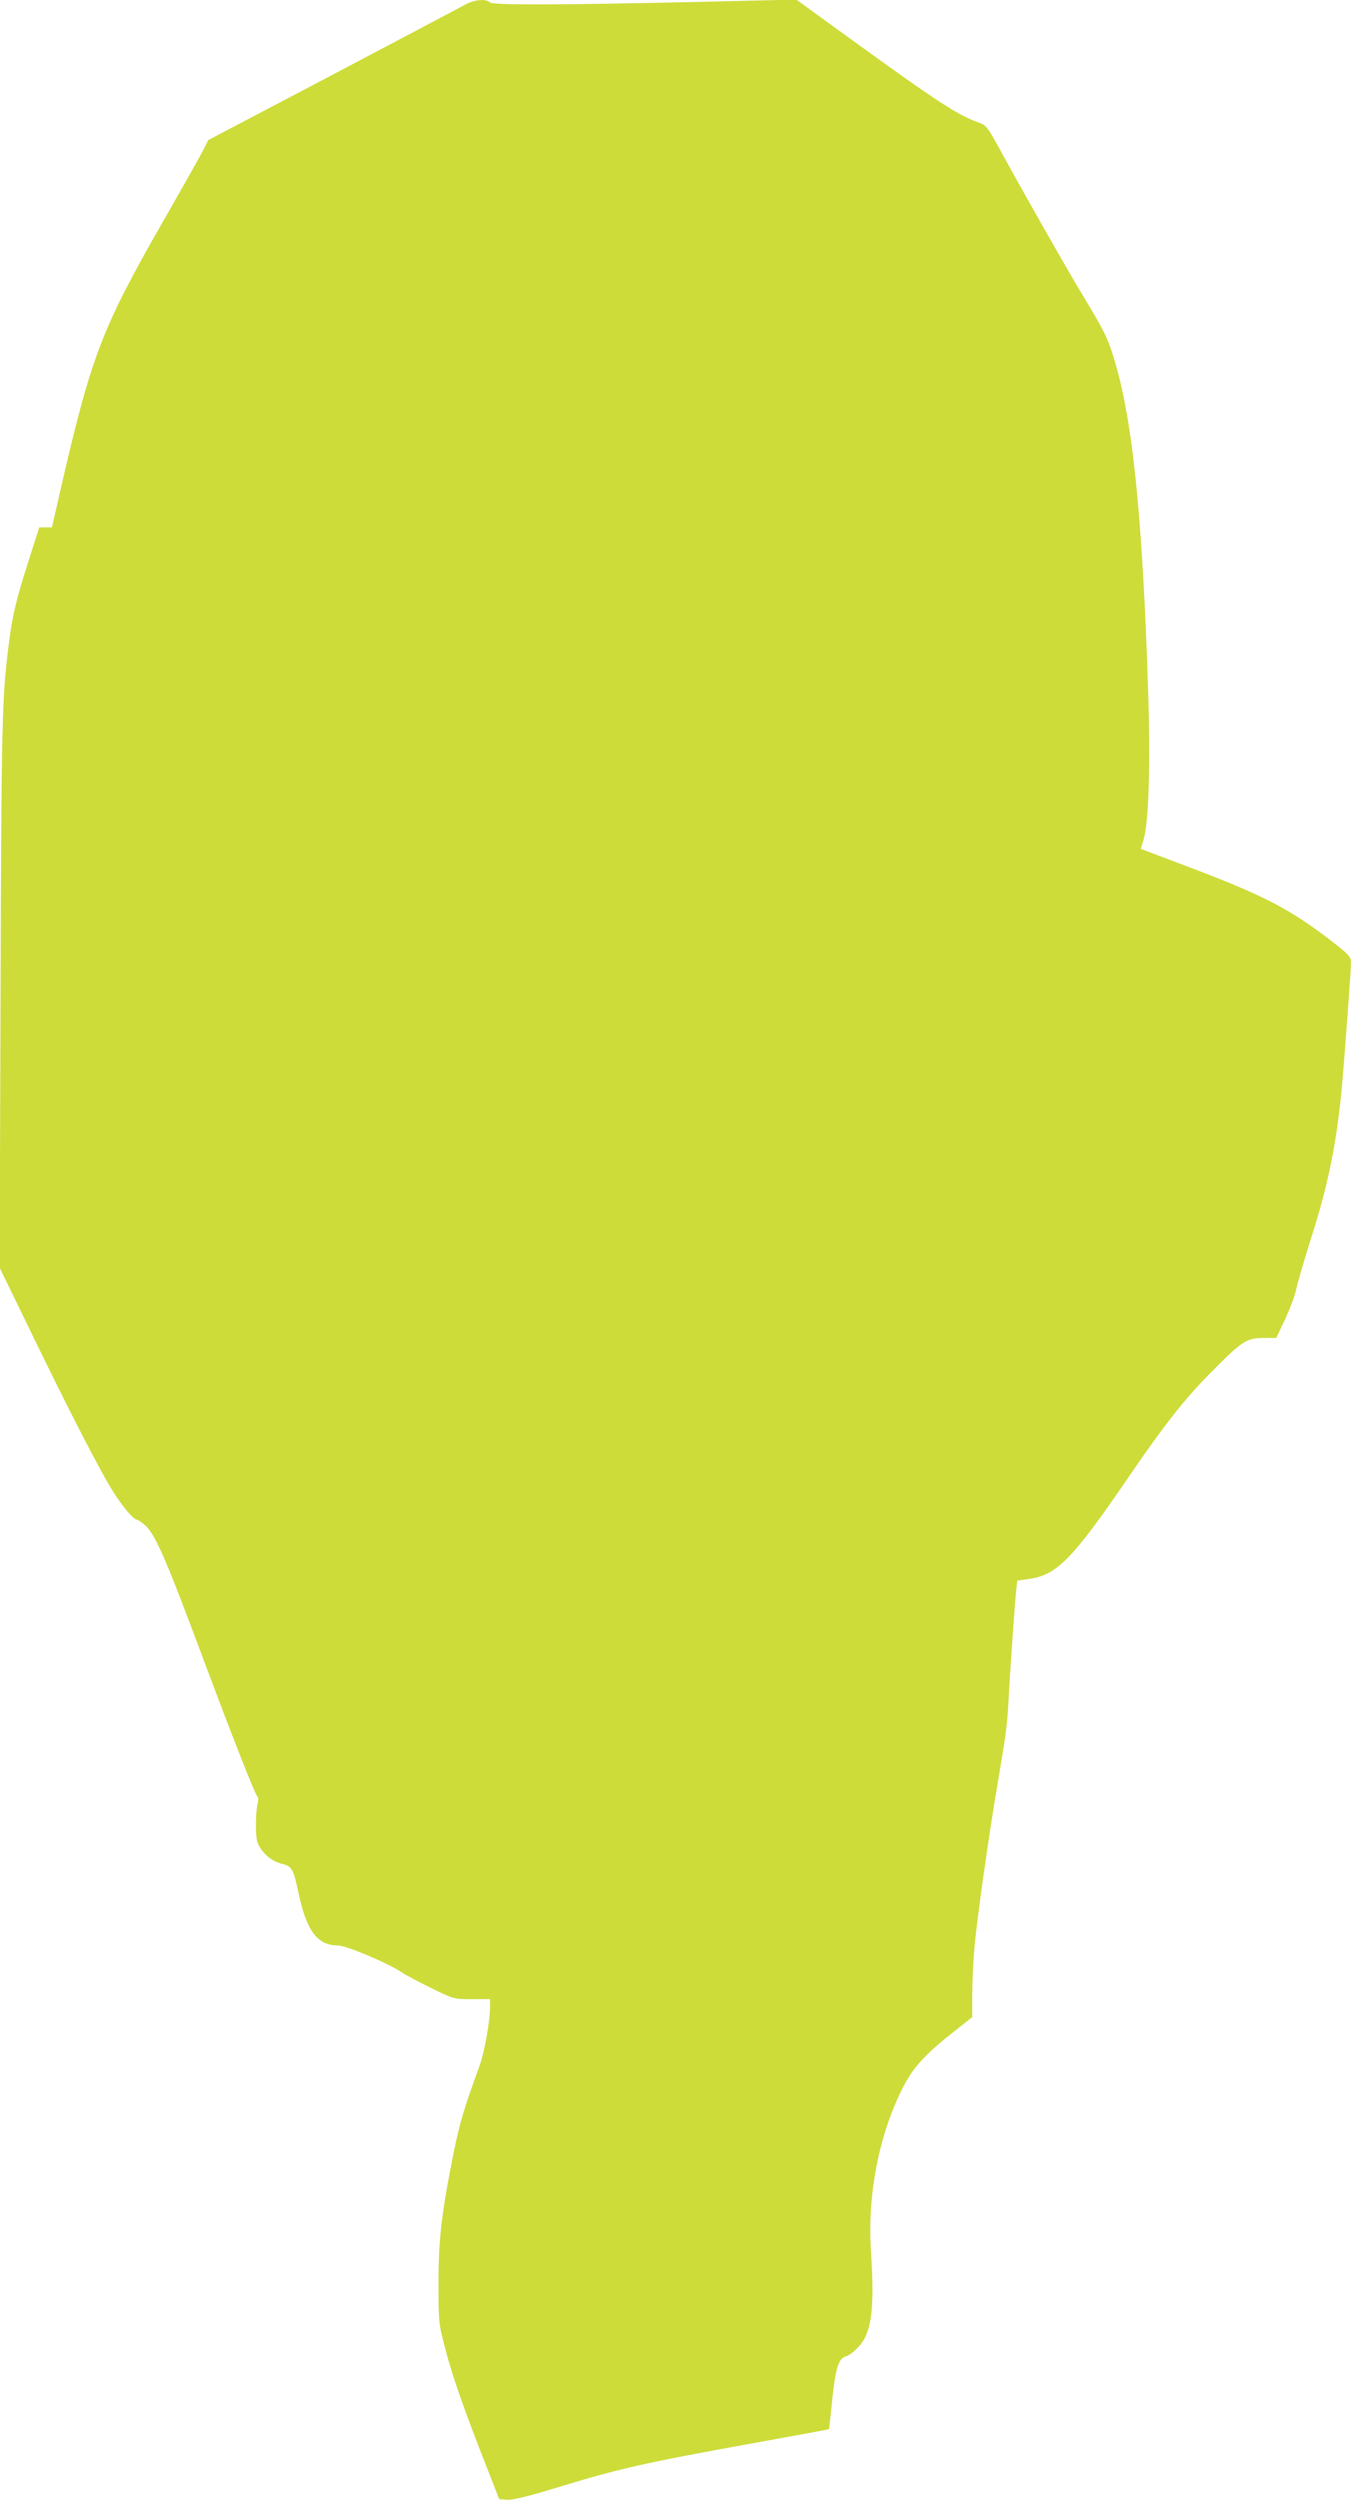
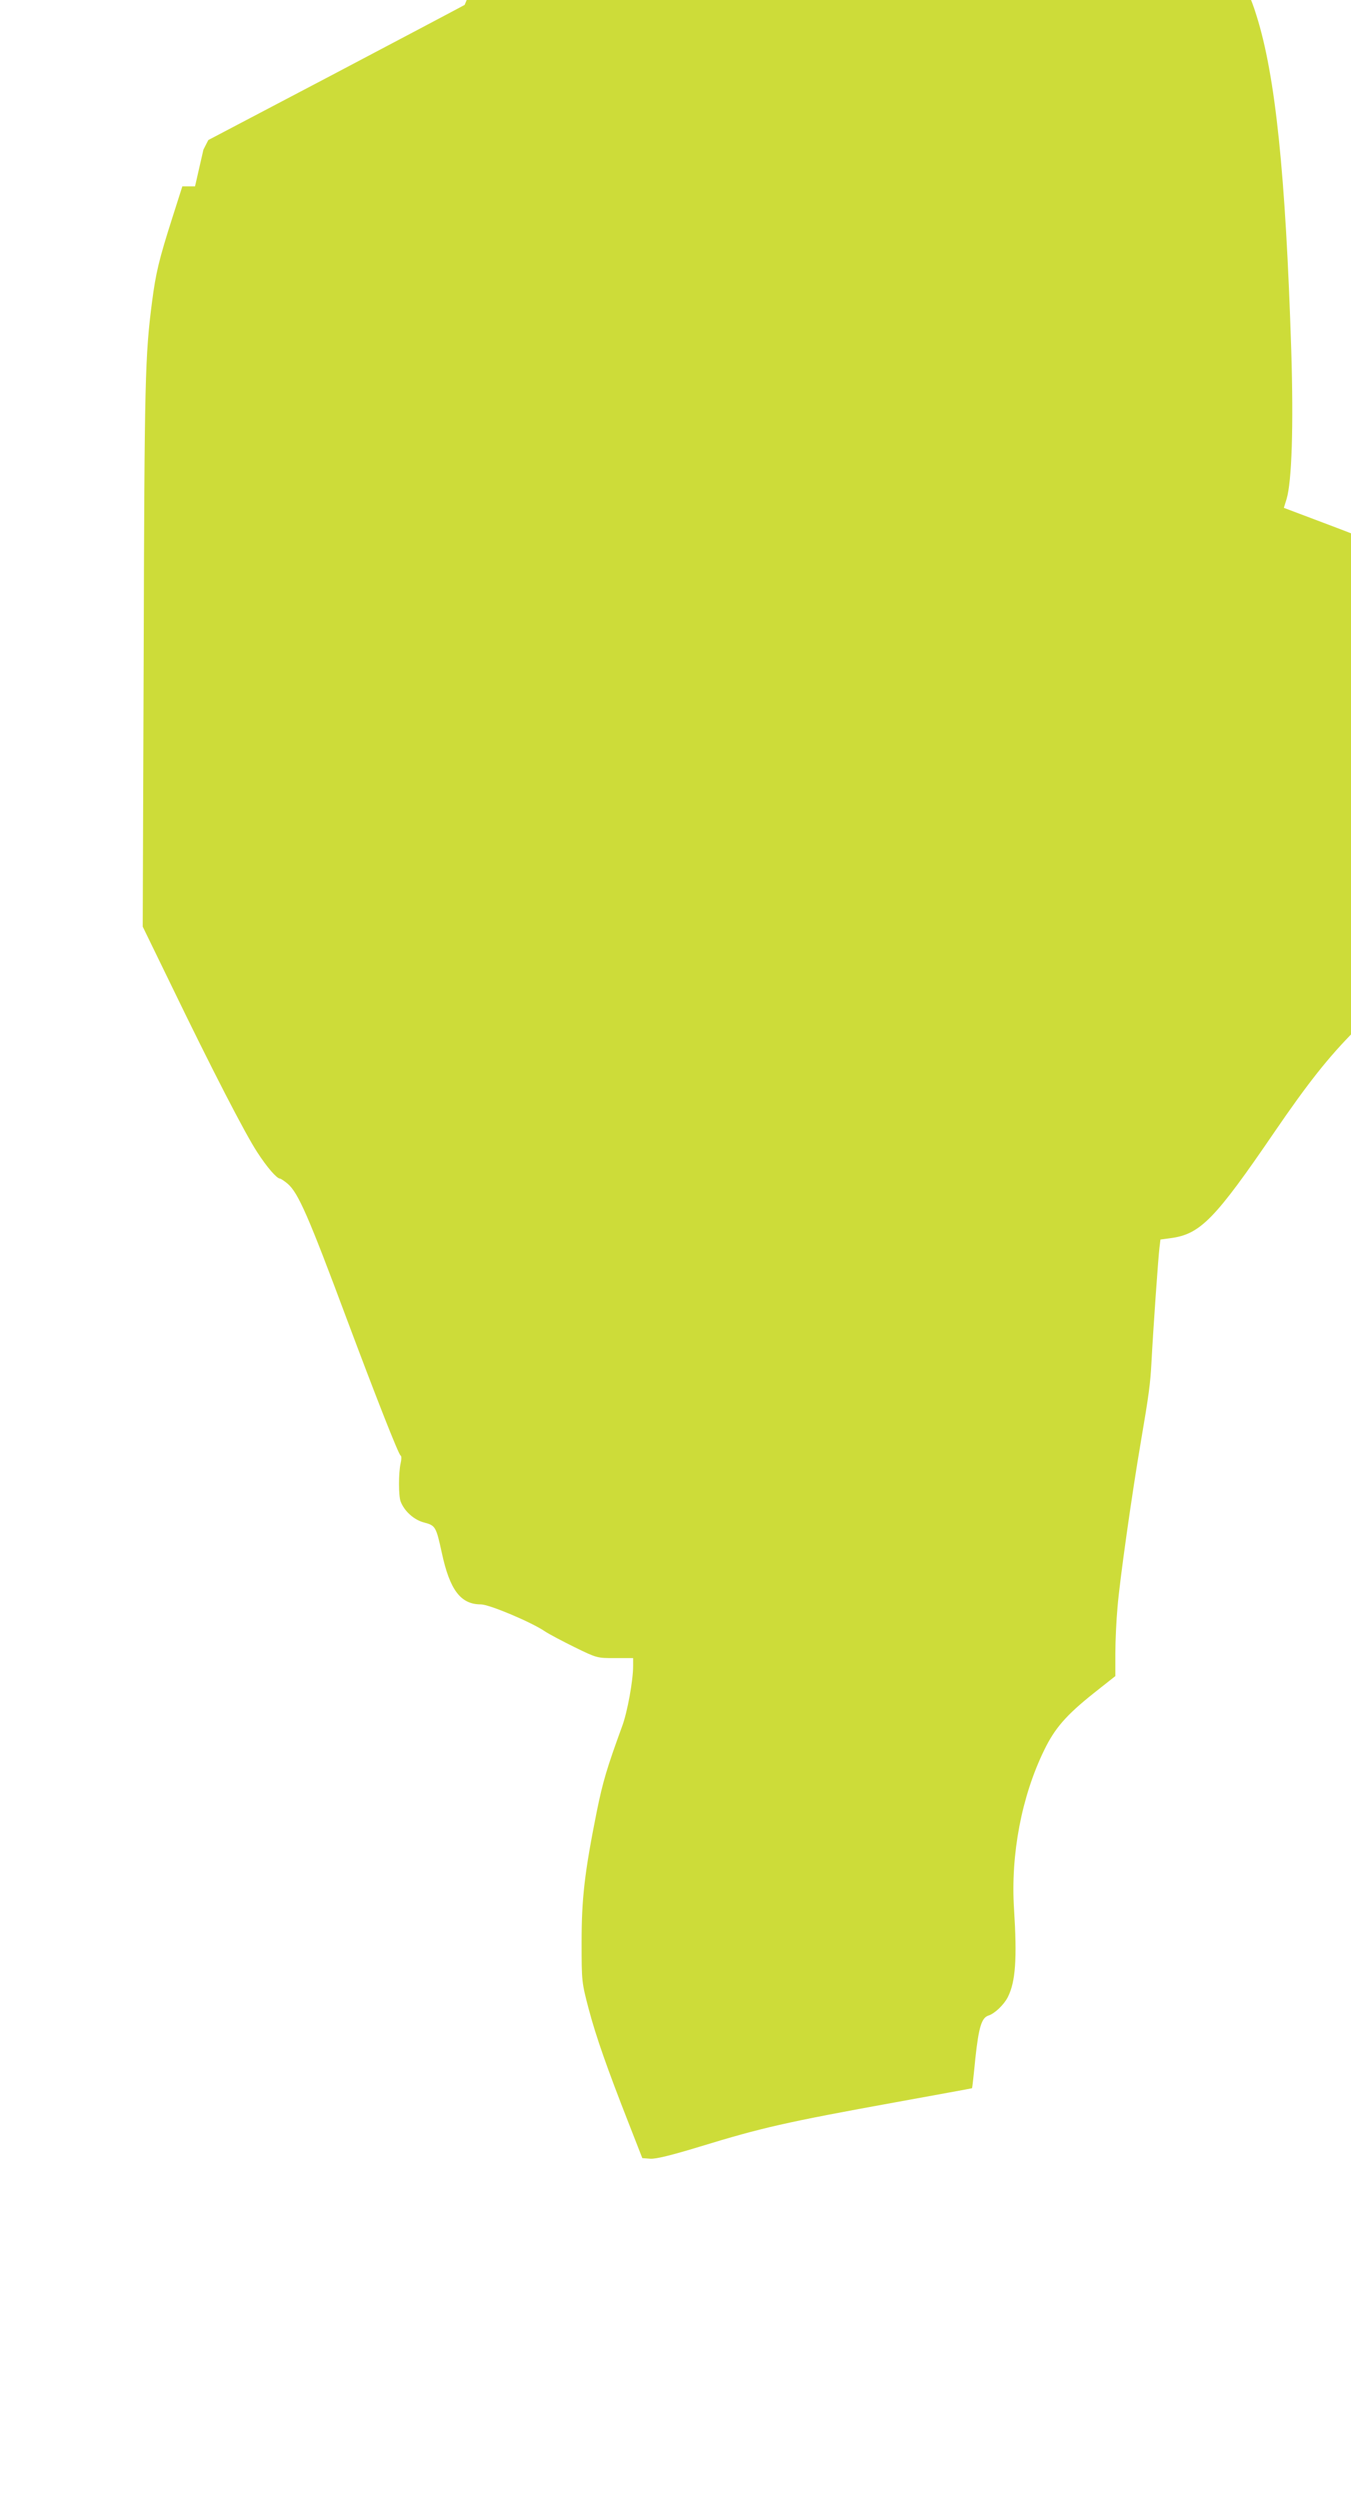
<svg xmlns="http://www.w3.org/2000/svg" version="1.0" width="692pt" height="1280pt" viewBox="0 0 692 1280" preserveAspectRatio="xMidYMid meet">
  <g transform="translate(0,1280) scale(0.1,-0.1)" fill="#cddc39" stroke="none">
-     <path d="M2380 12775 c-25 -14 -330 -175 -679 -359 l-634 -333 -25 -49 c-13 -27 -108 -195 -210 -373 -312 -545 -366 -688 -523 -1373 l-43 -188 -33 0 -32 0 -51 -160 c-69 -216 -85 -284 -104 -430 -36 -277 -39 -397 -43 -1802 l-5 -1398 147 -302 c208 -430 377 -757 439 -852 51 -79 101 -136 117 -136 4 0 22 -12 39 -26 55 -47 107 -167 304 -695 143 -382 265 -694 275 -697 5 -2 5 -19 0 -40 -11 -49 -11 -165 0 -195 19 -50 69 -95 121 -108 57 -15 61 -21 90 -155 41 -191 97 -264 200 -264 43 0 259 -91 328 -138 21 -14 89 -50 152 -81 114 -56 116 -56 207 -56 l93 0 0 -40 c0 -74 -29 -235 -56 -308 -80 -219 -99 -285 -130 -436 -63 -315 -78 -446 -78 -671 0 -203 1 -206 36 -340 38 -144 96 -308 207 -591 l68 -174 41 -3 c28 -2 106 17 254 62 317 97 440 125 1002 227 215 39 391 71 392 72 1 1 9 71 17 154 17 158 32 207 67 218 32 10 79 55 99 94 40 79 48 197 32 451 -18 280 39 578 155 815 54 111 112 178 254 291 l110 87 0 116 c0 64 5 170 11 236 11 136 74 582 120 850 41 241 48 293 54 405 8 156 35 542 41 587 l5 41 52 7 c152 20 227 97 531 542 171 250 279 387 416 524 150 152 177 169 260 169 l67 0 47 99 c25 55 51 123 56 153 6 29 39 143 74 254 85 263 129 476 156 744 12 117 50 630 50 673 0 29 -11 40 -97 107 -222 171 -354 239 -784 400 l-196 74 14 45 c27 90 36 374 24 761 -29 906 -81 1406 -178 1714 -31 100 -49 135 -159 317 -91 152 -290 502 -415 730 -66 122 -78 138 -109 149 -122 43 -211 102 -813 539 l-128 93 -472 -11 c-738 -17 -1084 -18 -1098 -3 -21 20 -80 14 -129 -13z" />
+     <path d="M2380 12775 c-25 -14 -330 -175 -679 -359 l-634 -333 -25 -49 l-43 -188 -33 0 -32 0 -51 -160 c-69 -216 -85 -284 -104 -430 -36 -277 -39 -397 -43 -1802 l-5 -1398 147 -302 c208 -430 377 -757 439 -852 51 -79 101 -136 117 -136 4 0 22 -12 39 -26 55 -47 107 -167 304 -695 143 -382 265 -694 275 -697 5 -2 5 -19 0 -40 -11 -49 -11 -165 0 -195 19 -50 69 -95 121 -108 57 -15 61 -21 90 -155 41 -191 97 -264 200 -264 43 0 259 -91 328 -138 21 -14 89 -50 152 -81 114 -56 116 -56 207 -56 l93 0 0 -40 c0 -74 -29 -235 -56 -308 -80 -219 -99 -285 -130 -436 -63 -315 -78 -446 -78 -671 0 -203 1 -206 36 -340 38 -144 96 -308 207 -591 l68 -174 41 -3 c28 -2 106 17 254 62 317 97 440 125 1002 227 215 39 391 71 392 72 1 1 9 71 17 154 17 158 32 207 67 218 32 10 79 55 99 94 40 79 48 197 32 451 -18 280 39 578 155 815 54 111 112 178 254 291 l110 87 0 116 c0 64 5 170 11 236 11 136 74 582 120 850 41 241 48 293 54 405 8 156 35 542 41 587 l5 41 52 7 c152 20 227 97 531 542 171 250 279 387 416 524 150 152 177 169 260 169 l67 0 47 99 c25 55 51 123 56 153 6 29 39 143 74 254 85 263 129 476 156 744 12 117 50 630 50 673 0 29 -11 40 -97 107 -222 171 -354 239 -784 400 l-196 74 14 45 c27 90 36 374 24 761 -29 906 -81 1406 -178 1714 -31 100 -49 135 -159 317 -91 152 -290 502 -415 730 -66 122 -78 138 -109 149 -122 43 -211 102 -813 539 l-128 93 -472 -11 c-738 -17 -1084 -18 -1098 -3 -21 20 -80 14 -129 -13z" />
  </g>
</svg>